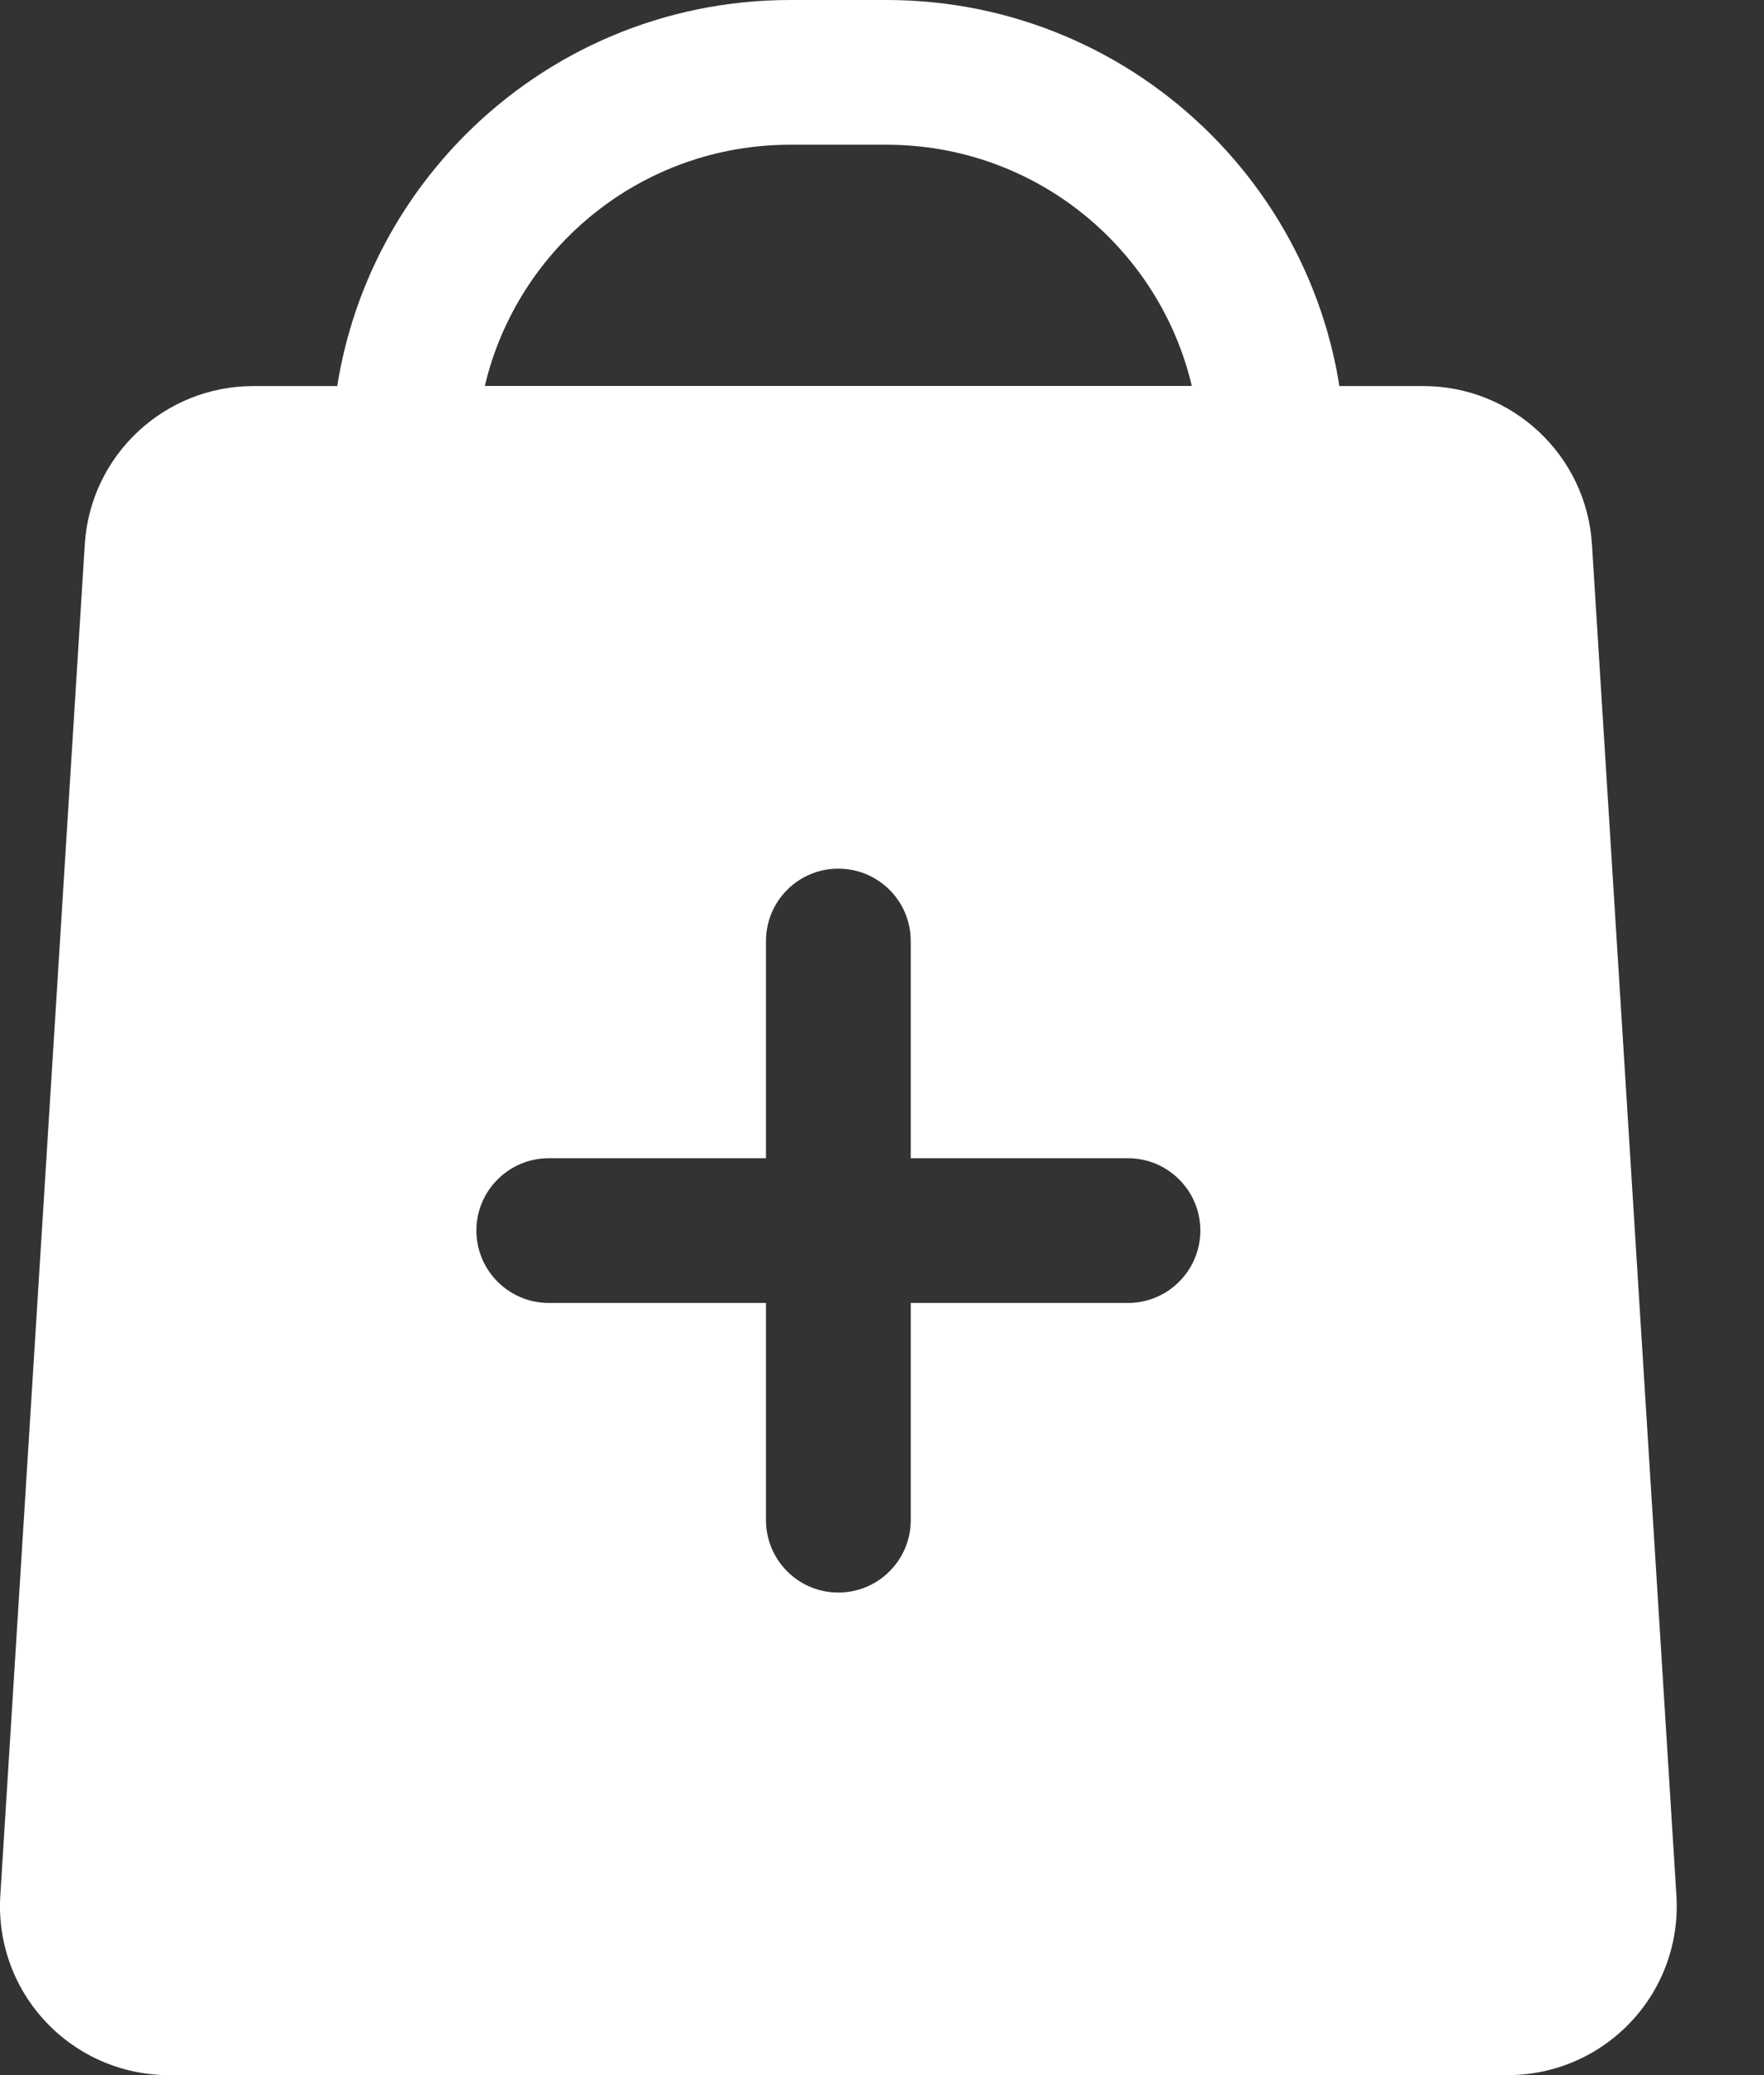
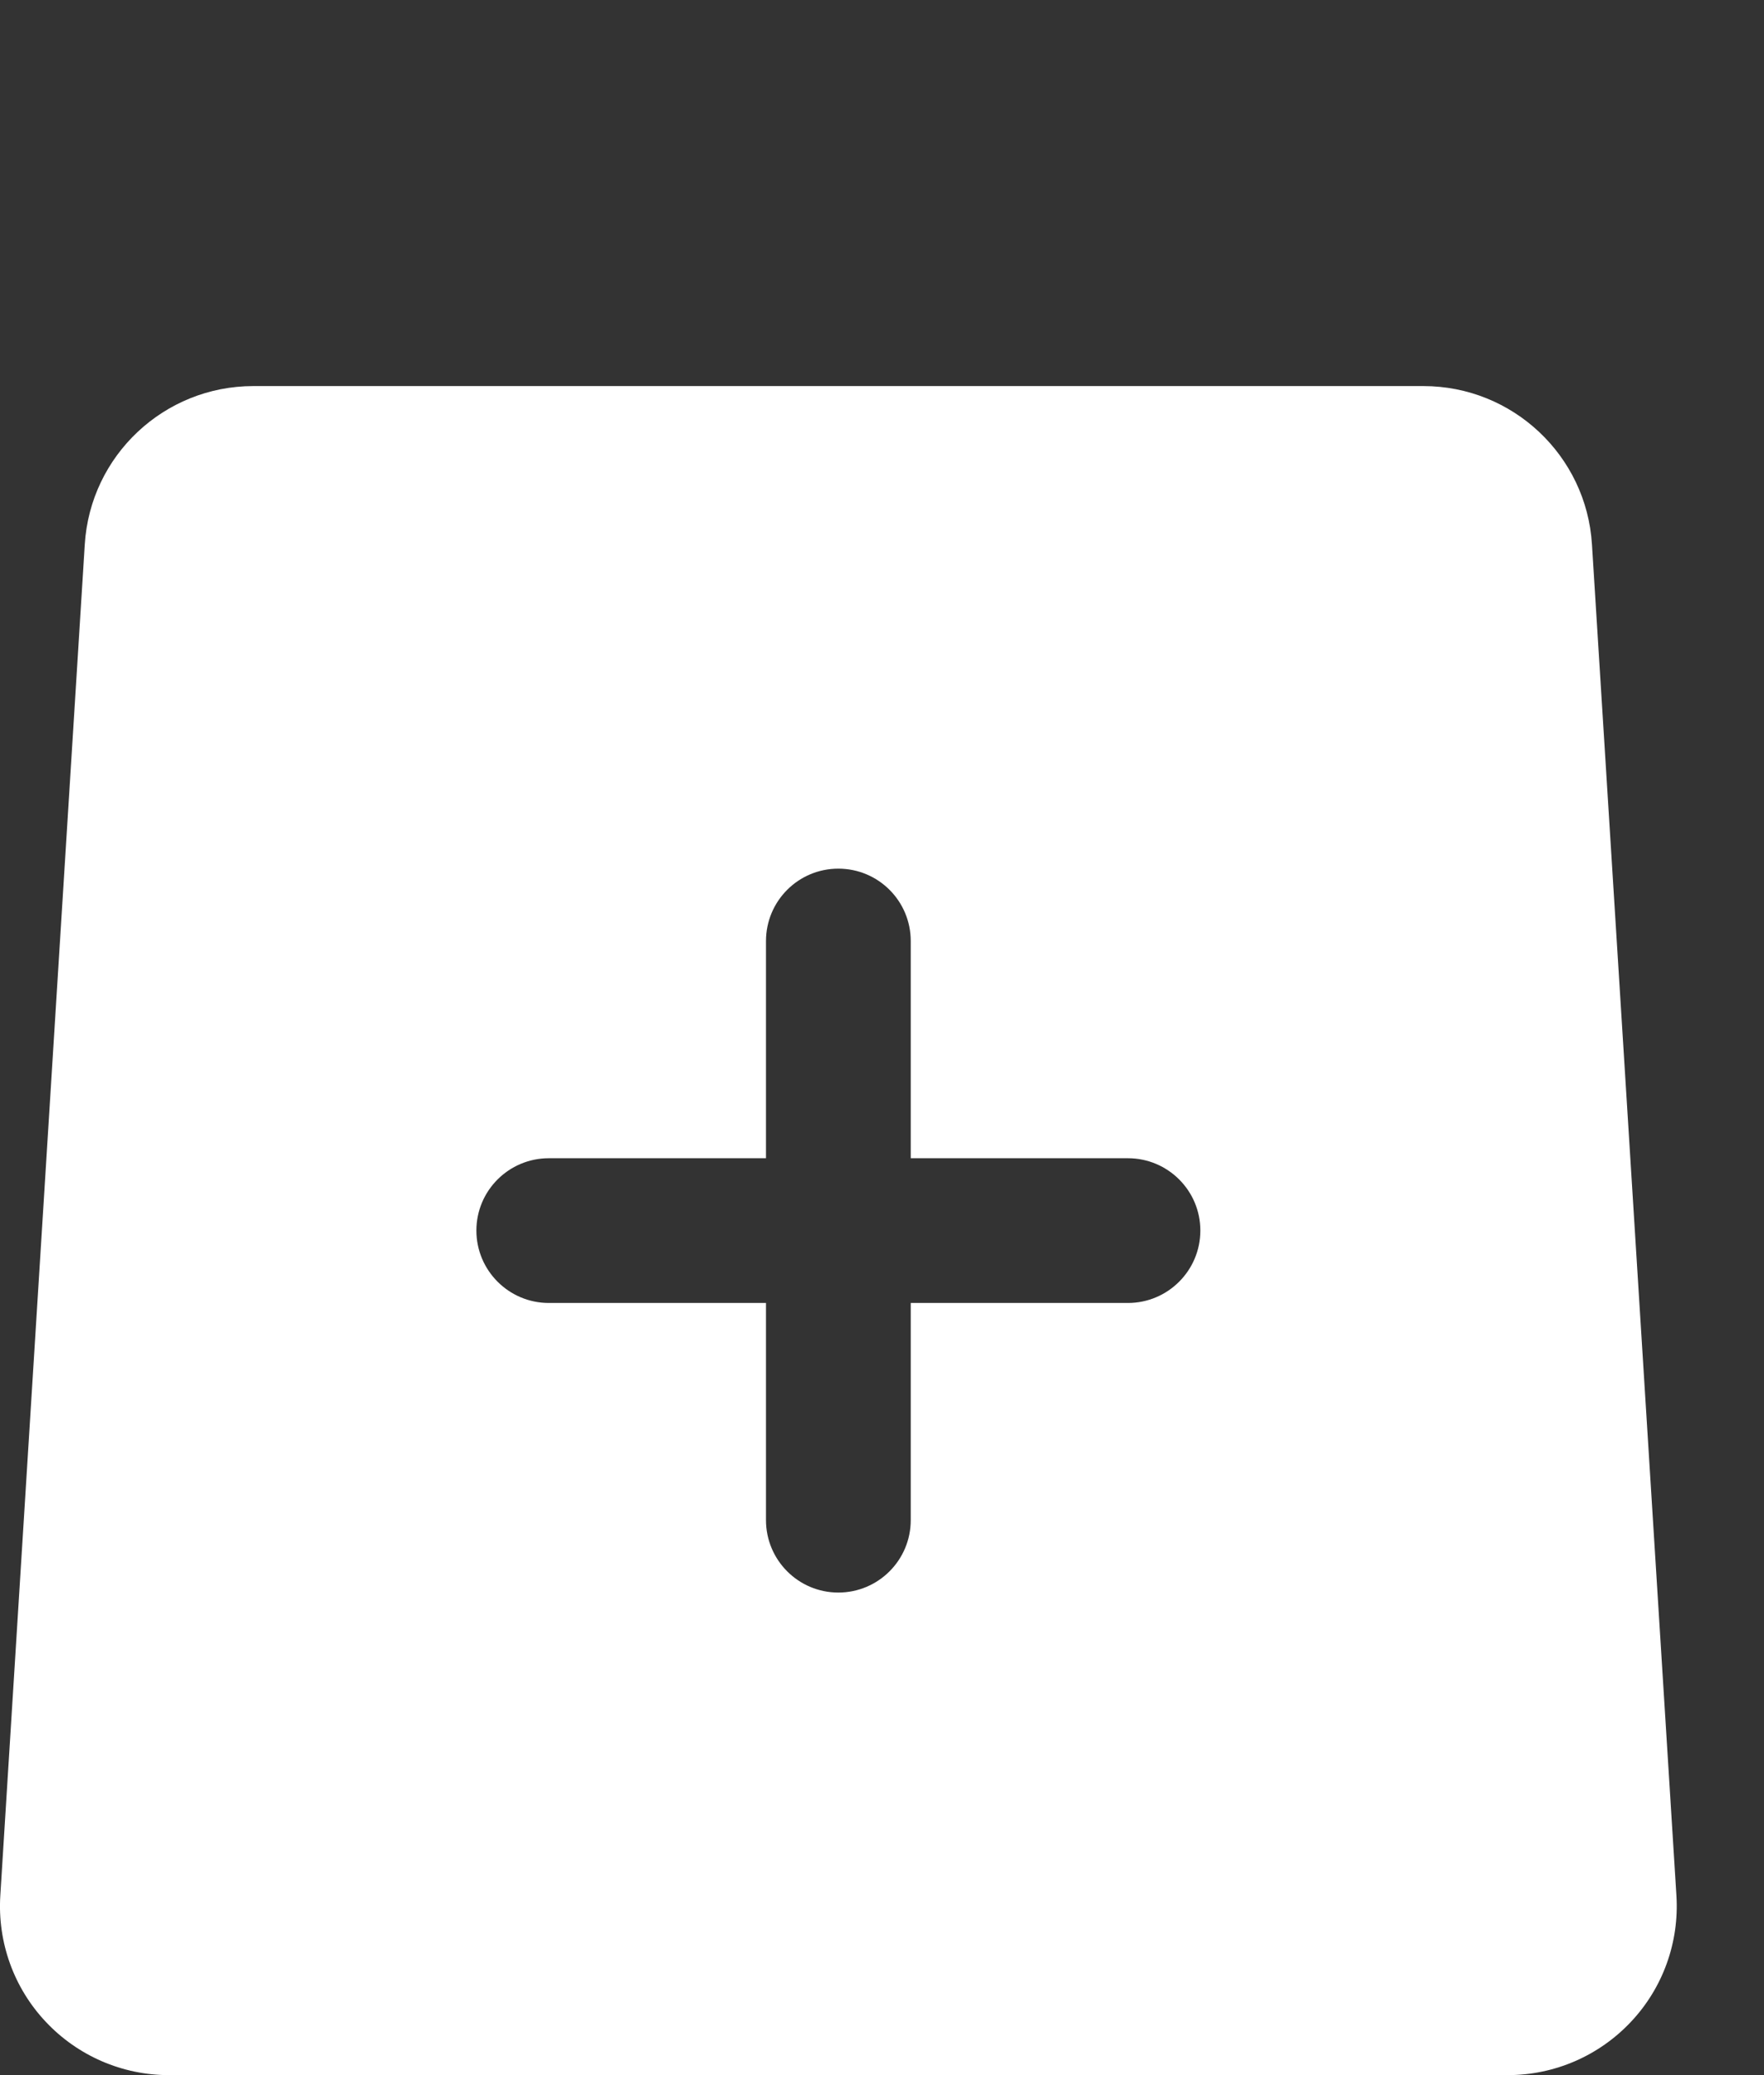
<svg xmlns="http://www.w3.org/2000/svg" width="17" height="20" viewBox="0 0 17 20" fill="none">
  <rect x="0" y="0" width="17" height="20" fill="#333333" stroke="none" />
-   <path fill-rule="evenodd" clip-rule="evenodd" d="M3.195 4.419C3.195 4.604 3.269 4.781 3.4 4.912C3.53 5.043 3.708 5.116 3.893 5.116H12.265C12.265 5.116 12.963 5.076 12.963 4.419C12.963 1.979 10.984 0 8.544 0C8.235 0 7.923 0 7.614 0C5.174 0 3.195 1.979 3.195 4.419ZM11.486 3.721H4.672C4.986 2.388 6.184 1.395 7.614 1.395H8.544C9.974 1.395 11.172 2.388 11.486 3.721Z" fill="white" />
-   <path fill-rule="evenodd" clip-rule="evenodd" d="M15.342 5.247C15.289 4.39 14.577 3.721 13.718 3.721C11.346 3.721 4.812 3.721 2.441 3.721C1.582 3.721 0.87 4.39 0.817 5.247C0.654 7.846 0.174 15.526 0.003 18.27C-0.025 18.719 0.133 19.159 0.441 19.486C0.749 19.814 1.178 20 1.627 20H14.531C14.981 20 15.41 19.814 15.718 19.486C16.026 19.159 16.184 18.719 16.156 18.27L15.342 5.247ZM8.777 11.163V9.07C8.777 8.684 8.465 8.372 8.079 8.372C7.694 8.372 7.382 8.684 7.382 9.07V11.163H5.289C4.904 11.163 4.591 11.475 4.591 11.86C4.591 12.245 4.904 12.558 5.289 12.558H7.382V14.651C7.382 15.036 7.694 15.349 8.079 15.349C8.465 15.349 8.777 15.036 8.777 14.651V12.558H10.87C11.255 12.558 11.568 12.245 11.568 11.86C11.568 11.475 11.255 11.163 10.87 11.163H8.777Z" fill="white" />
+   <path fill-rule="evenodd" clip-rule="evenodd" d="M15.342 5.247C15.289 4.39 14.577 3.721 13.718 3.721C11.346 3.721 4.812 3.721 2.441 3.721C1.582 3.721 0.87 4.39 0.817 5.247C0.654 7.846 0.174 15.526 0.003 18.27C-0.025 18.719 0.133 19.159 0.441 19.486C0.749 19.814 1.178 20 1.627 20H14.531C14.981 20 15.41 19.814 15.718 19.486C16.026 19.159 16.184 18.719 16.156 18.27L15.342 5.247ZM8.777 11.163V9.07C8.777 8.684 8.465 8.372 8.079 8.372C7.694 8.372 7.382 8.684 7.382 9.07V11.163H5.289C4.904 11.163 4.591 11.475 4.591 11.86C4.591 12.245 4.904 12.558 5.289 12.558H7.382V14.651C7.382 15.036 7.694 15.349 8.079 15.349C8.465 15.349 8.777 15.036 8.777 14.651V12.558H10.87C11.255 12.558 11.568 12.245 11.568 11.86C11.568 11.475 11.255 11.163 10.87 11.163H8.777" fill="white" />
</svg>